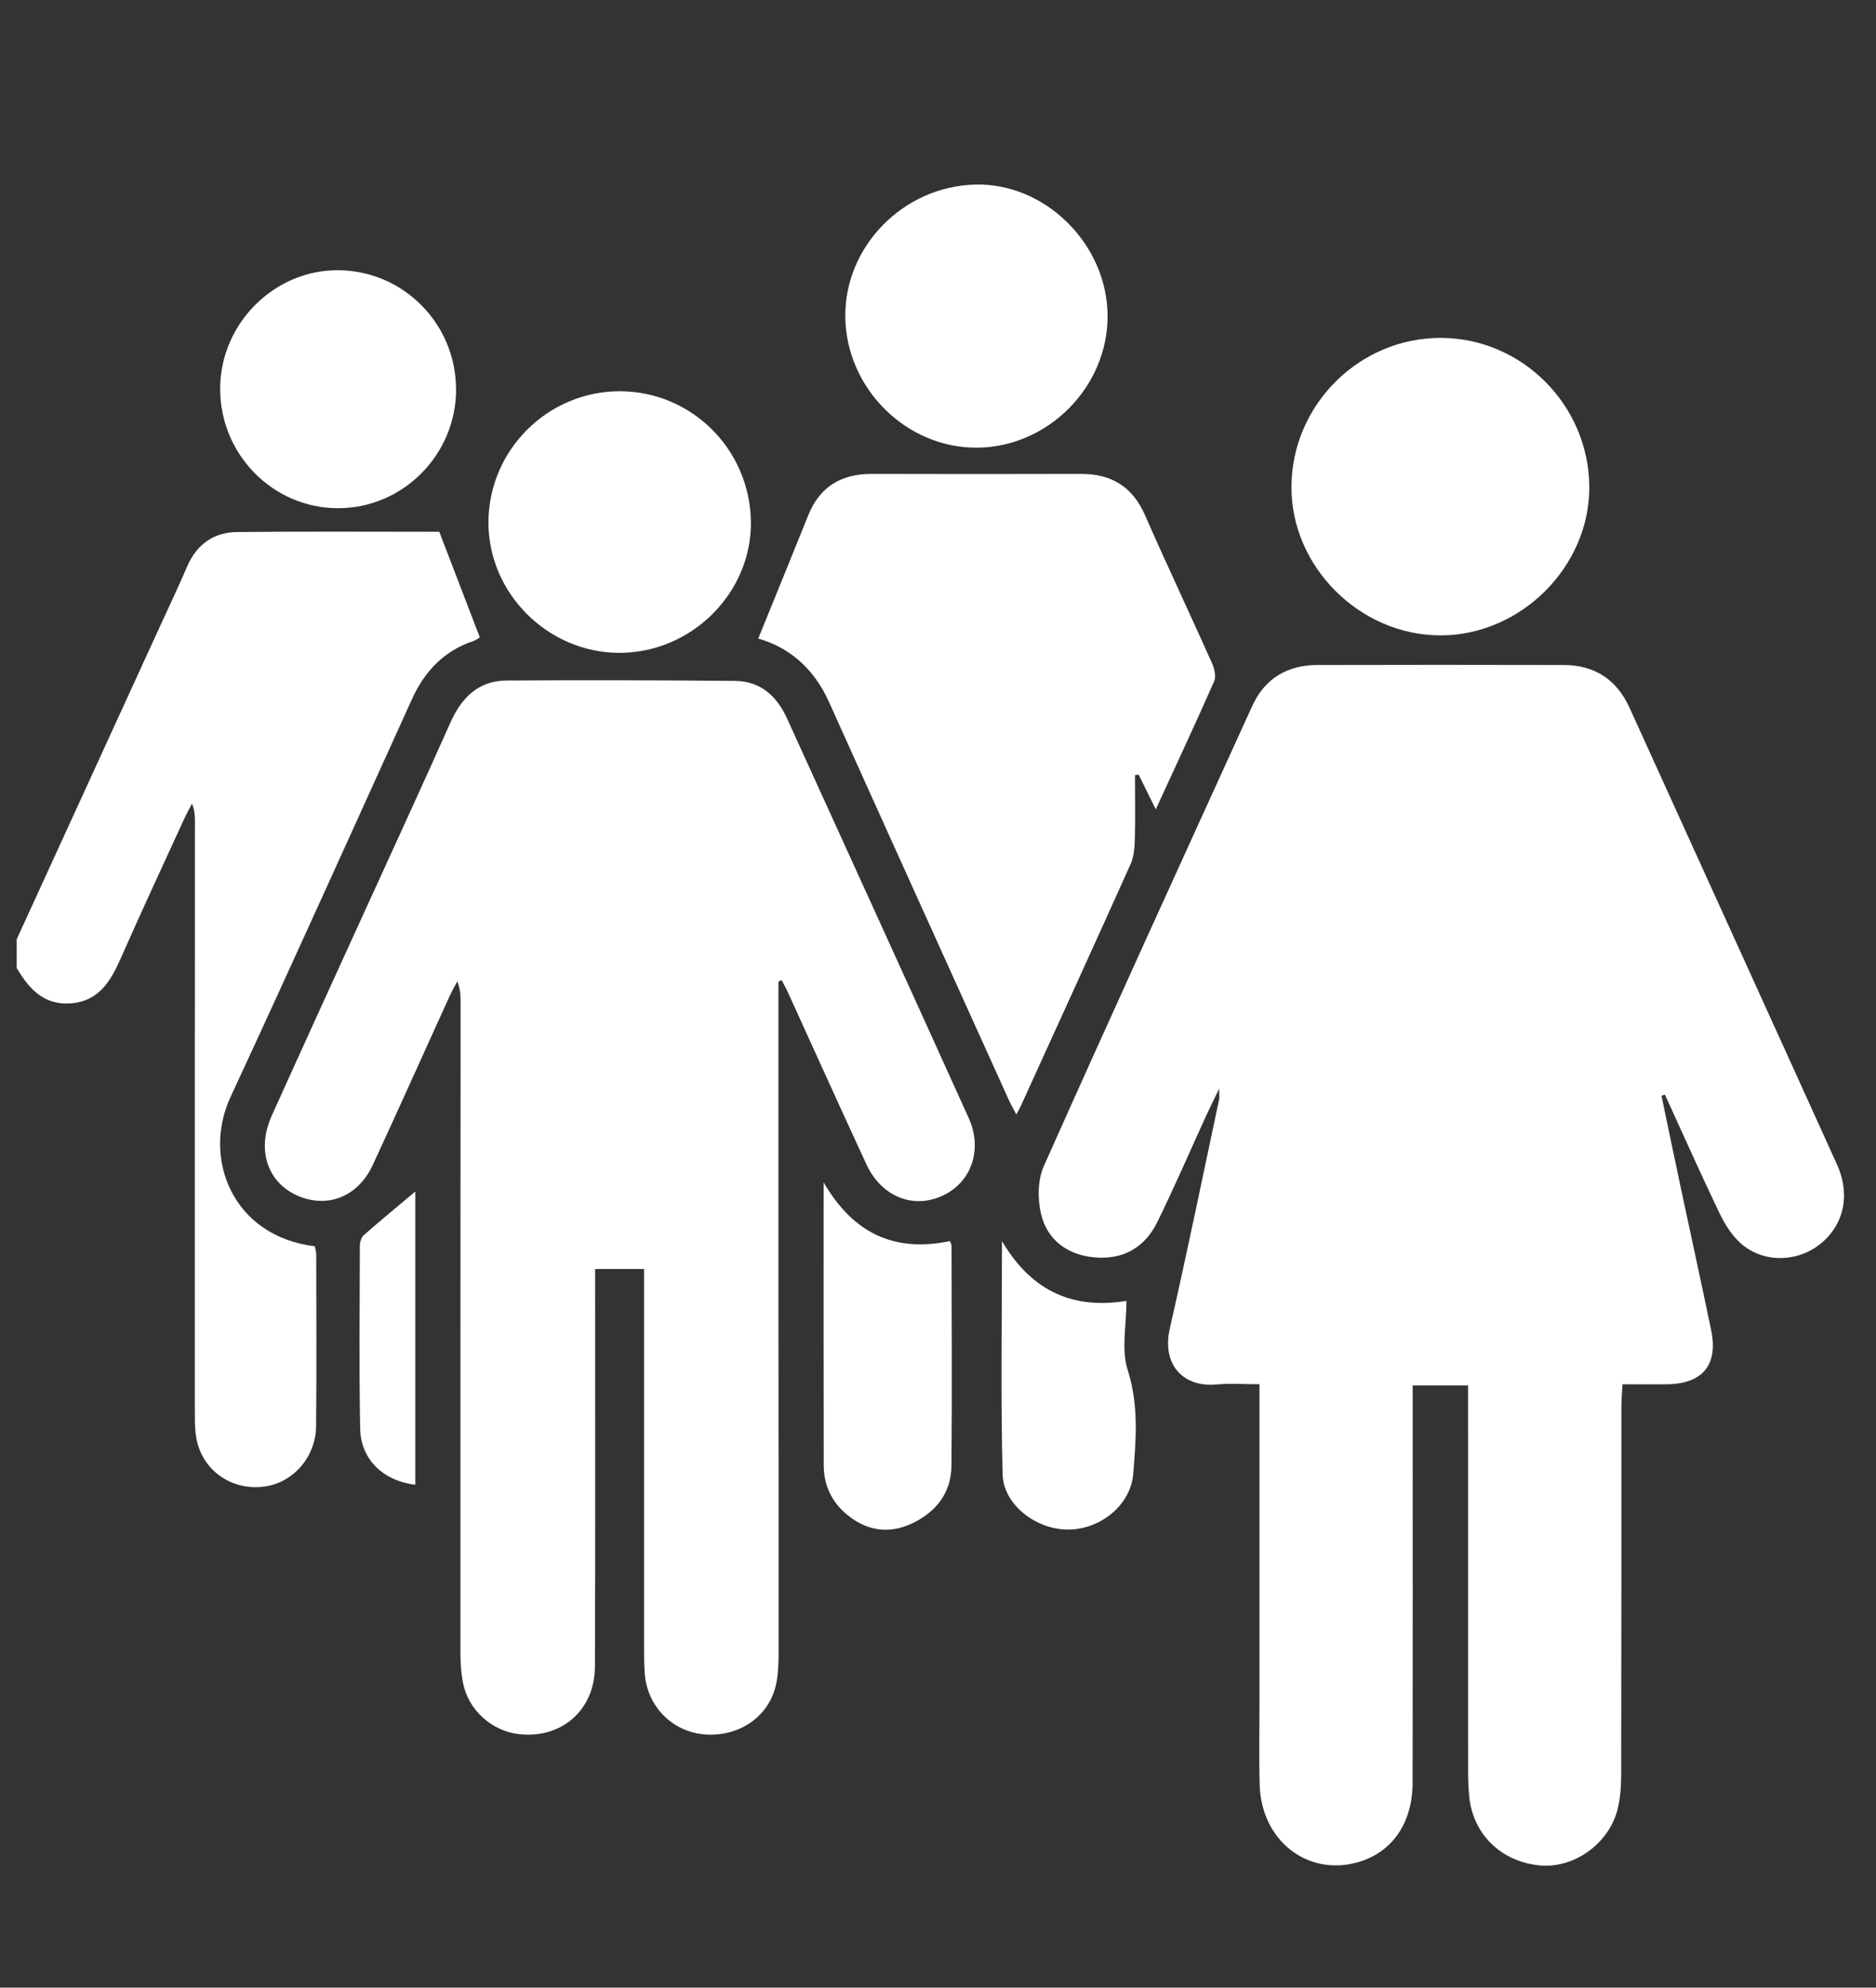
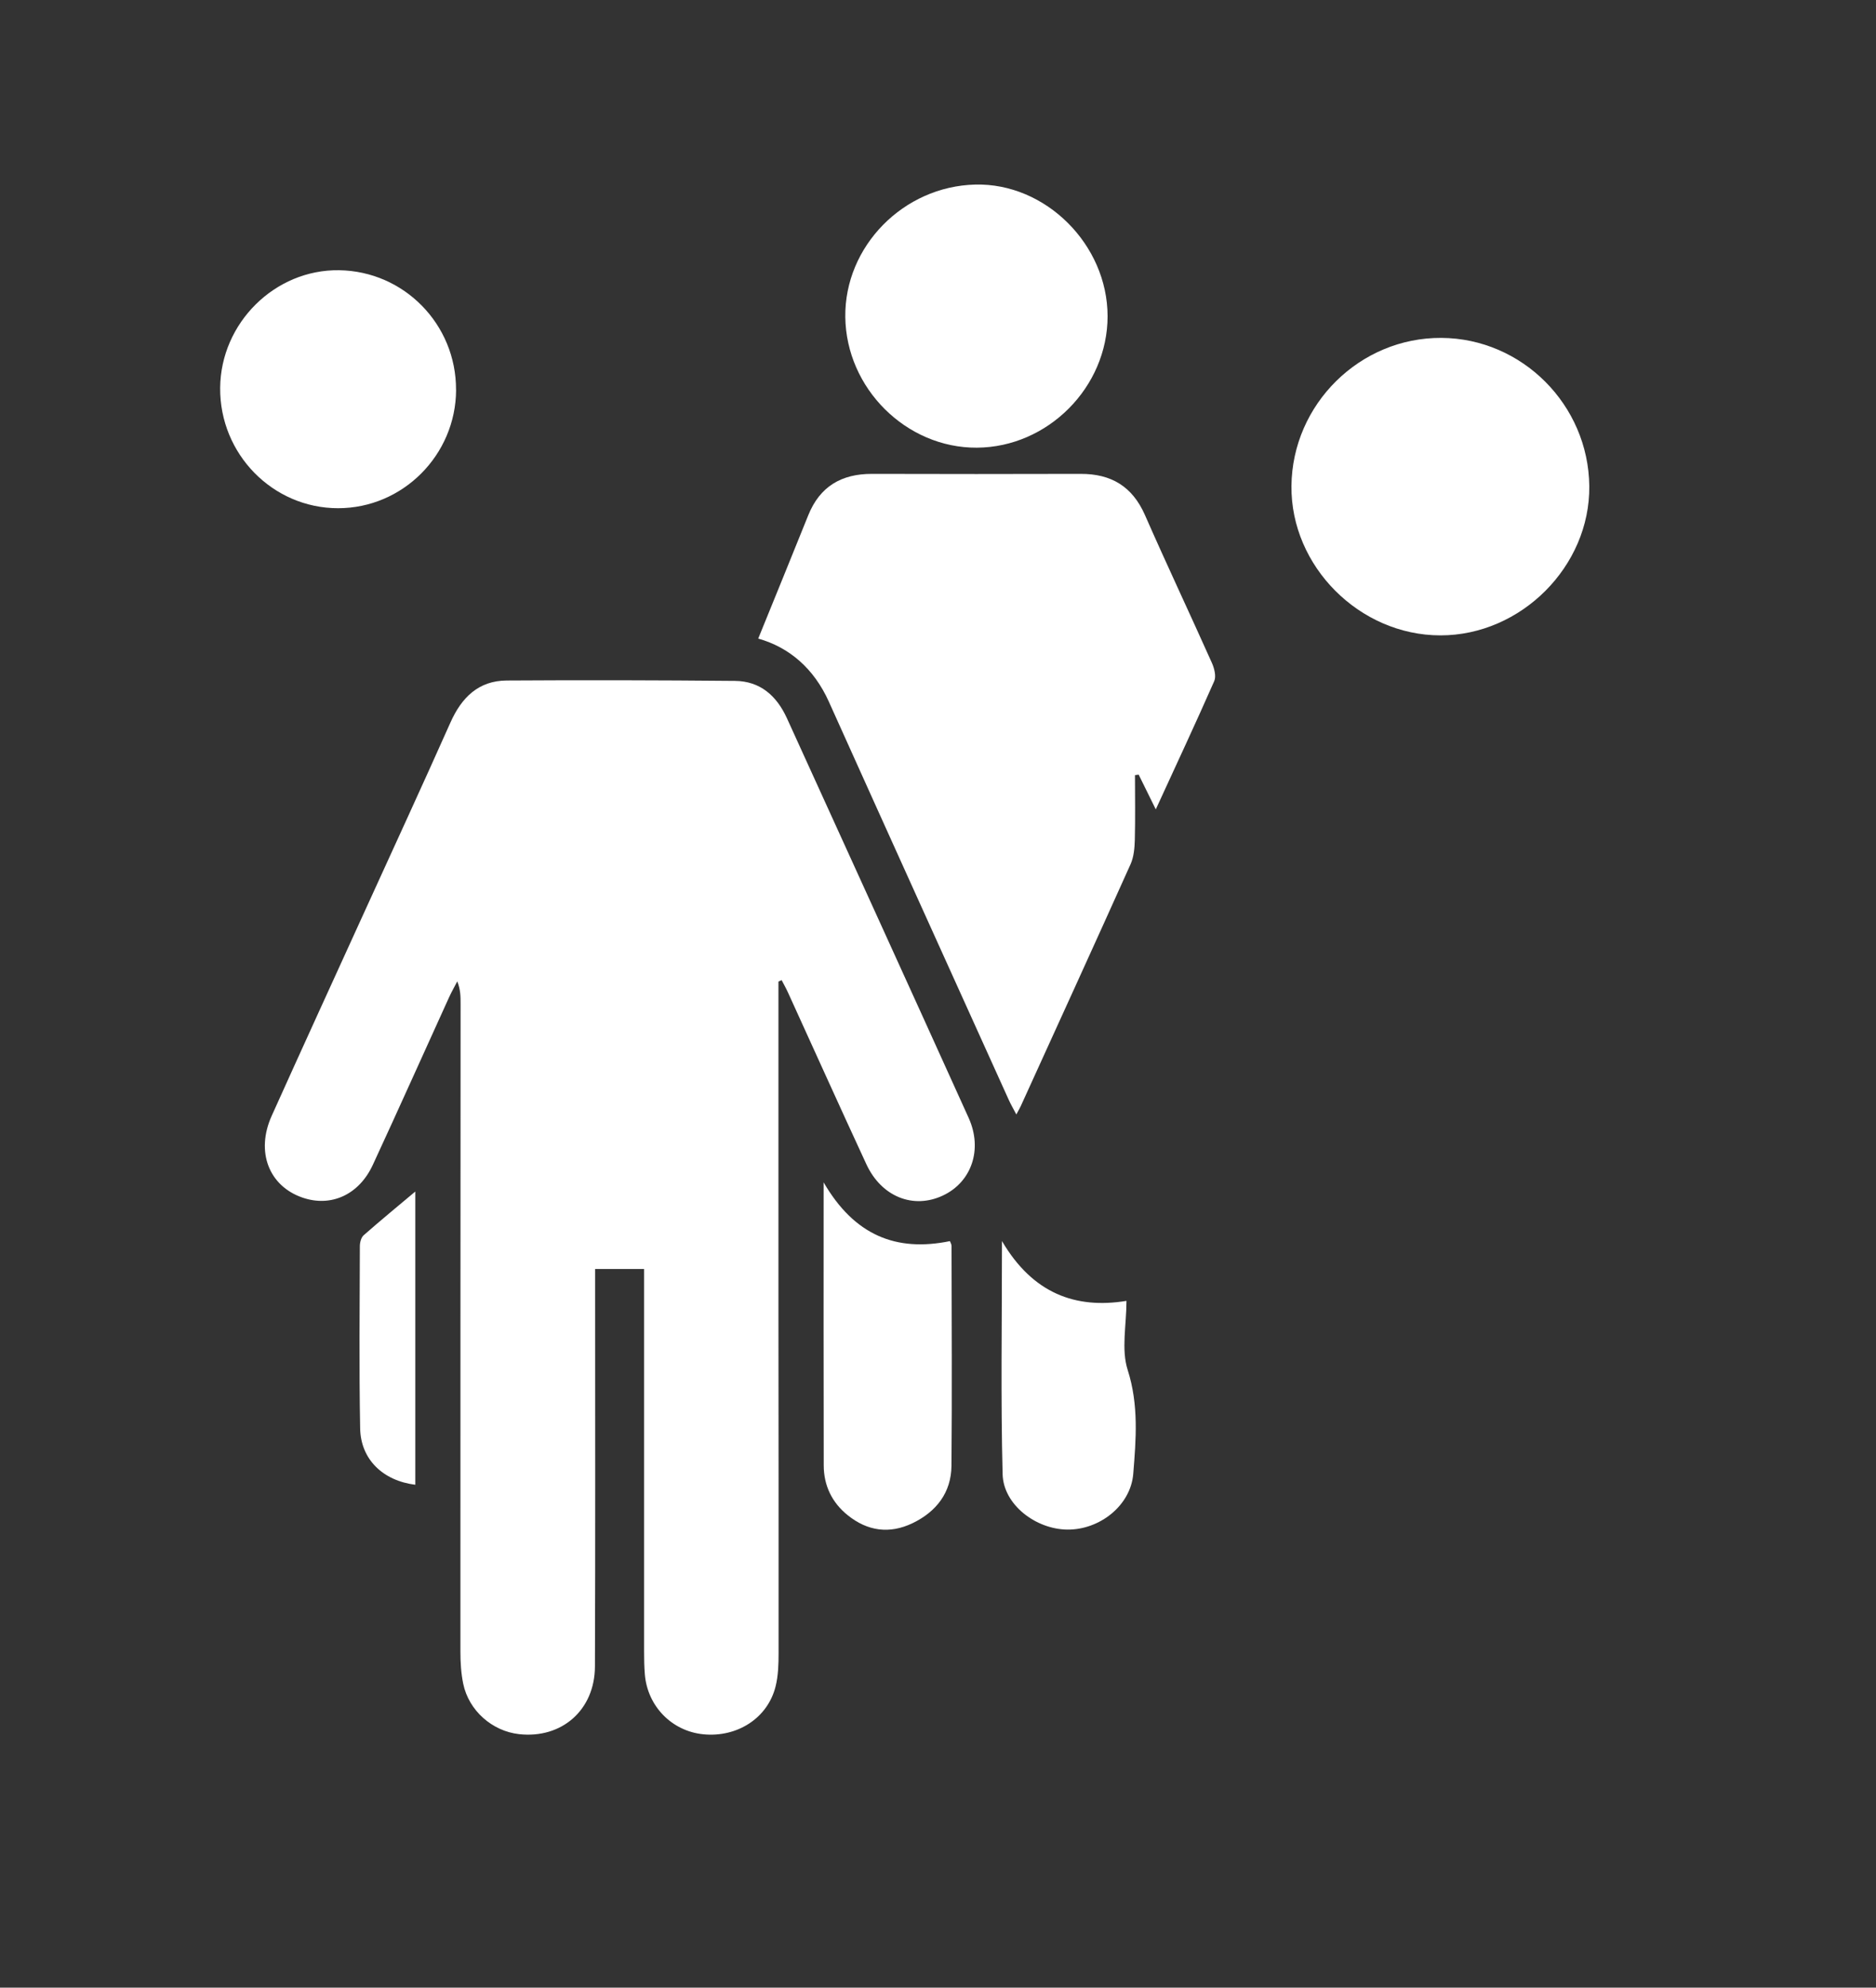
<svg xmlns="http://www.w3.org/2000/svg" width="101" height="107" viewBox="0 0 101 107" fill="none">
  <rect x="0" y="0" width="101" height="107" fill="#333333" stroke="none" />
-   <path d="M0.9 50.562C3.457 44.976 6.016 39.389 8.573 33.805C9.08 32.699 9.601 31.598 10.083 30.482C10.597 29.29 11.52 28.655 12.77 28.641C16.448 28.602 20.128 28.627 23.65 28.627C24.395 30.564 25.104 32.412 25.832 34.309C25.769 34.347 25.644 34.454 25.5 34.503C23.908 35.033 22.866 36.13 22.182 37.632C18.934 44.775 15.72 51.932 12.414 59.047C10.876 62.356 12.516 66.551 16.945 67.09C16.971 67.221 17.025 67.37 17.025 67.52C17.029 70.602 17.048 73.687 17.018 76.77C17.001 78.457 15.761 79.841 14.191 80.032C12.576 80.228 11.085 79.299 10.643 77.736C10.49 77.194 10.49 76.597 10.49 76.023C10.485 65.457 10.49 54.891 10.494 44.322C10.494 43.984 10.494 43.643 10.336 43.263C10.199 43.531 10.05 43.793 9.924 44.066C8.778 46.569 7.612 49.066 6.502 51.587C5.96 52.819 5.323 53.892 3.825 54.013C2.378 54.13 1.554 53.239 0.9 52.105V50.562Z" fill="white" />
-   <path d="M89.452 58.991C89.808 60.694 90.161 62.4 90.524 64.101C91.057 66.607 91.608 69.109 92.127 71.617C92.511 73.477 91.66 74.497 89.745 74.52C88.982 74.529 88.219 74.52 87.353 74.52C87.33 74.971 87.293 75.341 87.293 75.71C87.291 82.295 87.295 88.878 87.281 95.463C87.281 96.131 87.242 96.824 87.07 97.463C86.567 99.32 84.669 100.613 82.852 100.417C80.779 100.193 79.29 98.719 79.097 96.684C79.055 96.238 79.041 95.788 79.041 95.337C79.039 88.817 79.039 82.298 79.039 75.776C79.039 75.4 79.039 75.024 79.039 74.583H76.056C76.056 74.984 76.056 75.356 76.056 75.727C76.056 82.473 76.064 89.216 76.052 95.963C76.047 98.17 74.926 99.75 73.06 100.261C70.362 101.001 67.903 99.061 67.819 96.089C67.777 94.581 67.809 93.069 67.809 91.559C67.809 86.293 67.809 81.024 67.809 75.757V74.518C66.972 74.518 66.239 74.46 65.518 74.529C63.736 74.704 62.524 73.5 62.985 71.489C63.92 67.401 64.76 63.289 65.634 59.187C65.653 59.098 65.637 59 65.637 58.606C65.33 59.245 65.132 59.639 64.948 60.038C64.069 61.961 63.231 63.903 62.301 65.8C61.628 67.167 60.449 67.828 58.923 67.688C57.487 67.555 56.396 66.775 56.054 65.375C55.854 64.561 55.864 63.527 56.196 62.778C59.888 54.501 63.659 46.259 67.416 38.01C68.1 36.51 69.317 35.803 70.931 35.8C75.349 35.789 79.769 35.789 84.19 35.8C85.853 35.805 87.039 36.575 87.737 38.113C91.457 46.308 95.191 54.496 98.902 62.694C99.655 64.36 99.251 66.008 97.936 67.016C96.678 67.979 94.868 67.979 93.688 66.906C93.209 66.47 92.839 65.863 92.555 65.27C91.55 63.17 90.603 61.042 89.636 58.925L89.452 58.984V58.991Z" fill="white" />
  <path d="M41.91 52.842C41.91 58.849 41.91 64.853 41.91 70.859C41.912 76.898 41.924 82.937 41.917 88.976C41.917 89.583 41.901 90.211 41.754 90.792C41.328 92.493 39.688 93.543 37.862 93.361C36.173 93.193 34.858 91.853 34.717 90.136C34.682 89.721 34.677 89.303 34.677 88.885C34.675 82.428 34.677 75.972 34.677 69.515C34.677 69.137 34.677 68.759 34.677 68.313H32.041C32.041 68.726 32.041 69.102 32.041 69.478C32.041 76.224 32.055 82.97 32.03 89.714C32.02 92.061 30.238 93.608 27.947 93.354C26.497 93.193 25.237 92.084 24.939 90.642C24.823 90.082 24.788 89.497 24.788 88.92C24.785 77.292 24.792 65.665 24.797 54.037C24.797 53.657 24.797 53.274 24.618 52.83C24.469 53.12 24.306 53.404 24.171 53.701C22.803 56.704 21.459 59.714 20.072 62.708C19.323 64.325 17.818 64.997 16.289 64.472C14.472 63.847 13.758 61.999 14.628 60.067C16.259 56.445 17.913 52.835 19.56 49.221C21.126 45.781 22.712 42.351 24.25 38.897C24.853 37.544 25.762 36.643 27.282 36.634C31.376 36.608 35.473 36.617 39.569 36.655C40.926 36.666 41.814 37.455 42.366 38.664C45.63 45.835 48.903 53.001 52.151 60.181C52.918 61.88 52.302 63.637 50.766 64.358C49.175 65.107 47.458 64.43 46.644 62.675C45.216 59.595 43.824 56.499 42.415 53.411C42.315 53.192 42.194 52.98 42.082 52.765L41.914 52.84L41.91 52.842Z" fill="white" />
  <path d="M62.219 43.559C61.852 42.815 61.577 42.257 61.303 41.7L61.105 41.728C61.105 42.892 61.126 44.056 61.096 45.218C61.084 45.657 61.042 46.131 60.868 46.521C58.914 50.87 56.931 55.206 54.956 59.544C54.905 59.656 54.84 59.763 54.717 59.994C54.549 59.672 54.414 59.443 54.307 59.203C51.076 52.06 47.84 44.92 44.623 37.772C43.82 35.989 42.496 34.848 40.821 34.377C41.724 32.151 42.627 29.953 43.511 27.748C44.136 26.184 45.307 25.505 46.951 25.51C50.694 25.521 54.438 25.521 58.181 25.51C59.823 25.505 60.963 26.184 61.642 27.727C62.813 30.394 64.057 33.026 65.246 35.686C65.376 35.978 65.486 36.405 65.372 36.666C64.381 38.918 63.338 41.147 62.229 43.562L62.219 43.559Z" fill="white" />
  <path d="M77.545 34.204C73.193 34.2 69.487 30.485 69.529 26.163C69.57 21.762 73.214 18.164 77.601 18.19C81.945 18.215 85.52 21.799 85.564 26.17C85.609 30.485 81.891 34.209 77.545 34.204Z" fill="white" />
-   <path d="M33.356 21.062C37.22 21.06 40.367 24.177 40.426 28.07C40.484 31.913 37.224 35.161 33.323 35.145C29.473 35.131 26.272 31.915 26.297 28.086C26.323 24.219 29.492 21.067 33.356 21.062Z" fill="white" />
  <path d="M45.509 17.063C45.465 13.264 48.633 10.032 52.502 9.936C56.289 9.84 59.628 13.163 59.63 17.025C59.63 20.845 56.415 24.079 52.59 24.1C48.791 24.121 45.555 20.908 45.509 17.063Z" fill="white" />
  <path d="M24.555 20.985C24.543 24.492 21.684 27.36 18.201 27.358C14.684 27.358 11.825 24.441 11.853 20.882C11.881 17.387 14.8 14.498 18.255 14.547C21.759 14.598 24.564 17.466 24.552 20.985H24.555Z" fill="white" />
  <path d="M44.341 63.648C45.99 66.491 48.235 67.41 51.143 66.813C51.173 66.899 51.229 66.983 51.229 67.069C51.234 71.015 51.26 74.961 51.225 78.907C51.211 80.352 50.413 81.376 49.136 81.994C47.893 82.594 46.704 82.428 45.637 81.567C44.792 80.888 44.35 79.971 44.348 78.888C44.336 73.916 44.343 68.945 44.343 63.648H44.341Z" fill="white" />
  <path d="M53.947 66.815C55.601 69.629 57.904 70.478 60.647 70.03C60.647 71.326 60.358 72.642 60.712 73.748C61.314 75.631 61.161 77.481 61.012 79.339C60.874 81.052 59.197 82.363 57.457 82.342C55.759 82.321 54.021 81 53.979 79.362C53.874 75.276 53.944 71.183 53.944 66.812L53.947 66.815Z" fill="white" />
  <path d="M22.359 79.929C20.609 79.71 19.421 78.557 19.39 76.898C19.33 73.629 19.365 70.357 19.374 67.086C19.374 66.885 19.441 66.619 19.579 66.498C20.514 65.676 21.475 64.885 22.359 64.143V79.931V79.929Z" fill="white" />
</svg>